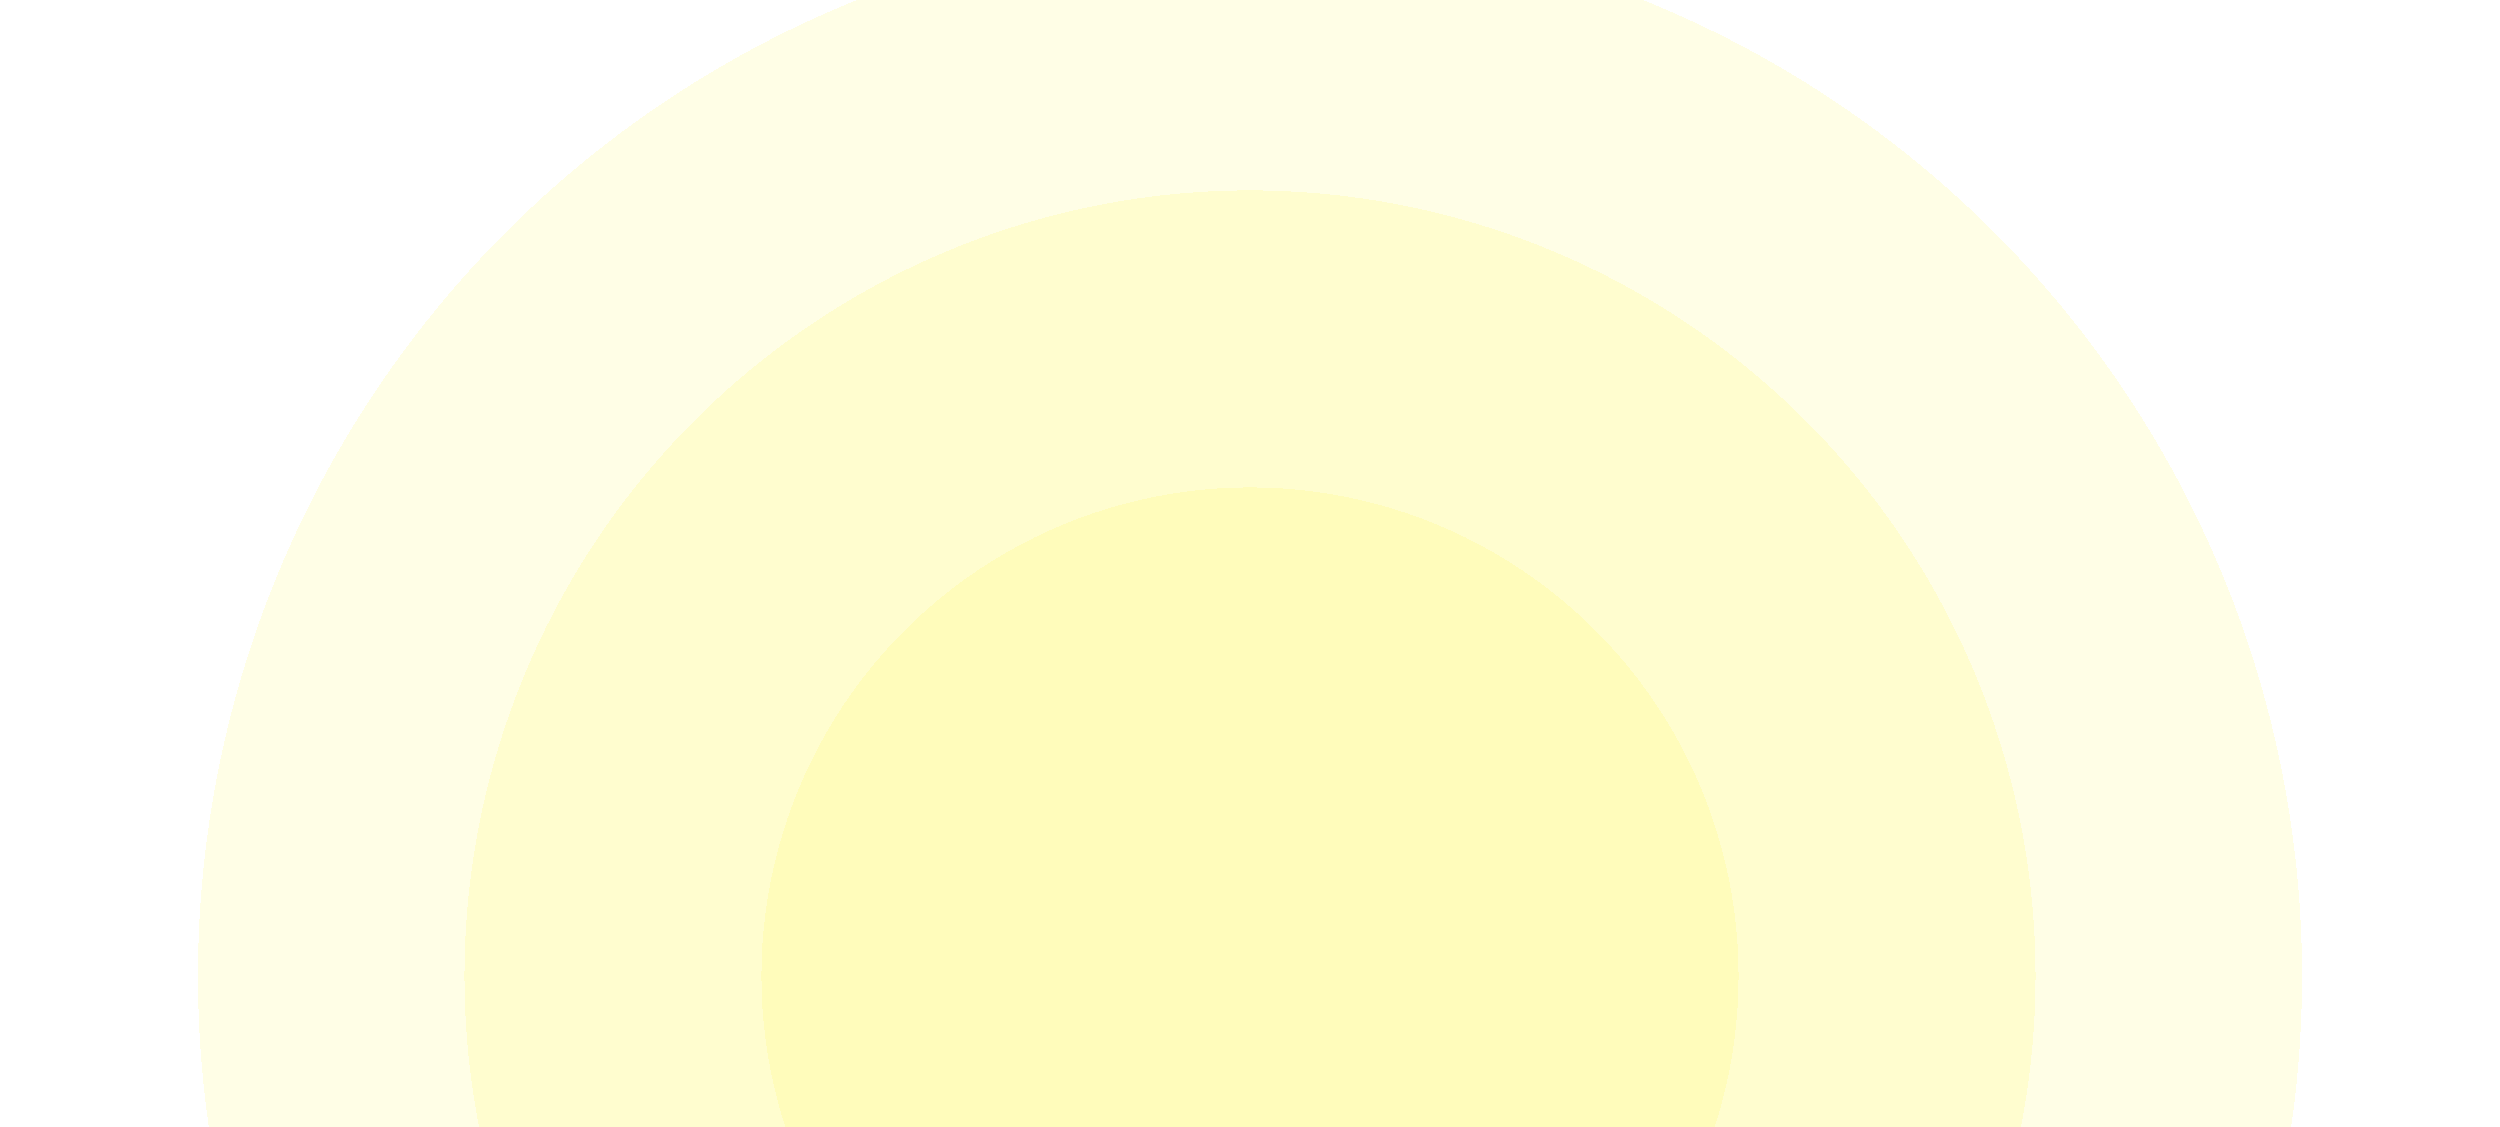
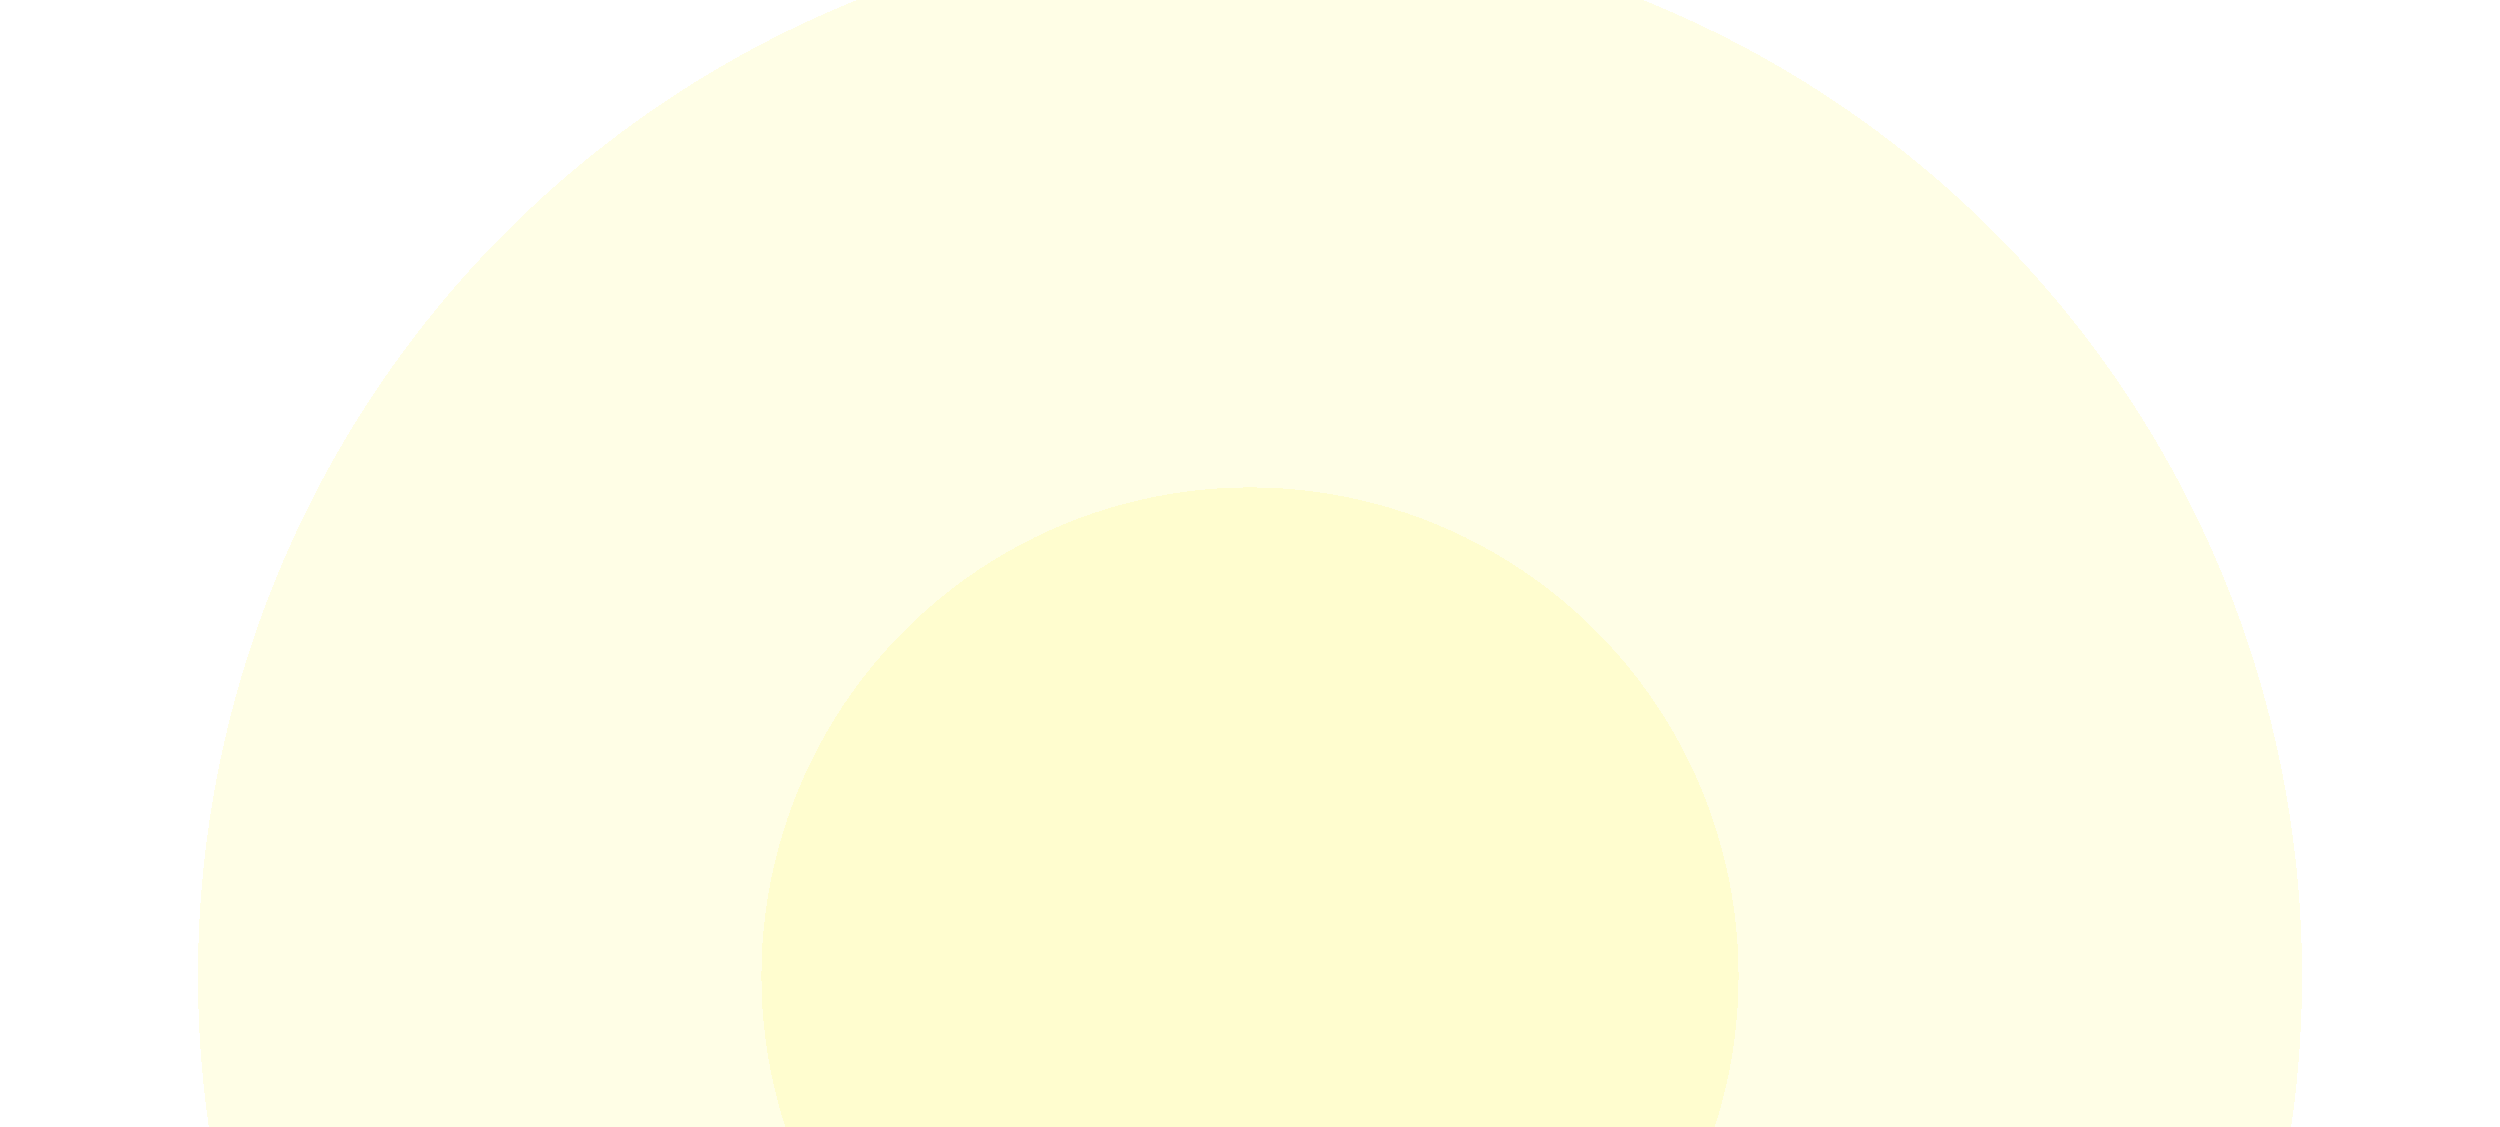
<svg xmlns="http://www.w3.org/2000/svg" width="1200" height="541" viewBox="0 0 1200 541" fill="none">
  <g clip-path="url(#clip0_501_5139)">
    <g filter="url(#filter0_d_501_5139)">
      <ellipse cx="600" cy="468.501" rx="504.975" ry="505.055" fill="#FFF100" fill-opacity="0.1" shape-rendering="crispEdges" />
    </g>
    <g filter="url(#filter1_d_501_5139)">
-       <ellipse cx="600" cy="468.501" rx="377.056" ry="377.116" fill="#FFF100" fill-opacity="0.1" shape-rendering="crispEdges" />
-     </g>
+       </g>
    <g filter="url(#filter2_d_501_5139)">
      <ellipse cx="600" cy="468.501" rx="234.518" ry="234.555" fill="#FFF100" fill-opacity="0.1" shape-rendering="crispEdges" />
    </g>
  </g>
  <defs>
    <filter id="filter0_d_501_5139" x="22.637" y="-108.943" width="1154.73" height="1154.89" filterUnits="userSpaceOnUse" color-interpolation-filters="sRGB">
      <feFlood flood-opacity="0" result="BackgroundImageFix" />
      <feColorMatrix in="SourceAlpha" type="matrix" values="0 0 0 0 0 0 0 0 0 0 0 0 0 0 0 0 0 0 127 0" result="hardAlpha" />
      <feMorphology radius="24.414" operator="dilate" in="SourceAlpha" result="effect1_dropShadow_501_5139" />
      <feOffset />
      <feGaussianBlur stdDeviation="23.987" />
      <feComposite in2="hardAlpha" operator="out" />
      <feColorMatrix type="matrix" values="0 0 0 0 0 0 0 0 0 0 0 0 0 0 0 0 0 0 0.75 0" />
      <feBlend mode="normal" in2="BackgroundImageFix" result="effect1_dropShadow_501_5139" />
      <feBlend mode="normal" in="SourceGraphic" in2="effect1_dropShadow_501_5139" result="shape" />
    </filter>
    <filter id="filter1_d_501_5139" x="150.556" y="18.997" width="898.889" height="899.009" filterUnits="userSpaceOnUse" color-interpolation-filters="sRGB">
      <feFlood flood-opacity="0" result="BackgroundImageFix" />
      <feColorMatrix in="SourceAlpha" type="matrix" values="0 0 0 0 0 0 0 0 0 0 0 0 0 0 0 0 0 0 127 0" result="hardAlpha" />
      <feMorphology radius="24.414" operator="dilate" in="SourceAlpha" result="effect1_dropShadow_501_5139" />
      <feOffset />
      <feGaussianBlur stdDeviation="23.987" />
      <feComposite in2="hardAlpha" operator="out" />
      <feColorMatrix type="matrix" values="0 0 0 0 0 0 0 0 0 0 0 0 0 0 0 0 0 0 0.75 0" />
      <feBlend mode="normal" in2="BackgroundImageFix" result="effect1_dropShadow_501_5139" />
      <feBlend mode="normal" in="SourceGraphic" in2="effect1_dropShadow_501_5139" result="shape" />
    </filter>
    <filter id="filter2_d_501_5139" x="293.094" y="161.557" width="613.813" height="613.888" filterUnits="userSpaceOnUse" color-interpolation-filters="sRGB">
      <feFlood flood-opacity="0" result="BackgroundImageFix" />
      <feColorMatrix in="SourceAlpha" type="matrix" values="0 0 0 0 0 0 0 0 0 0 0 0 0 0 0 0 0 0 127 0" result="hardAlpha" />
      <feMorphology radius="24.414" operator="dilate" in="SourceAlpha" result="effect1_dropShadow_501_5139" />
      <feOffset />
      <feGaussianBlur stdDeviation="23.987" />
      <feComposite in2="hardAlpha" operator="out" />
      <feColorMatrix type="matrix" values="0 0 0 0 0 0 0 0 0 0 0 0 0 0 0 0 0 0 0.75 0" />
      <feBlend mode="normal" in2="BackgroundImageFix" result="effect1_dropShadow_501_5139" />
      <feBlend mode="normal" in="SourceGraphic" in2="effect1_dropShadow_501_5139" result="shape" />
    </filter>
    <clipPath id="clip0_501_5139">
      <rect width="1200" height="541" fill="white" />
    </clipPath>
  </defs>
</svg>